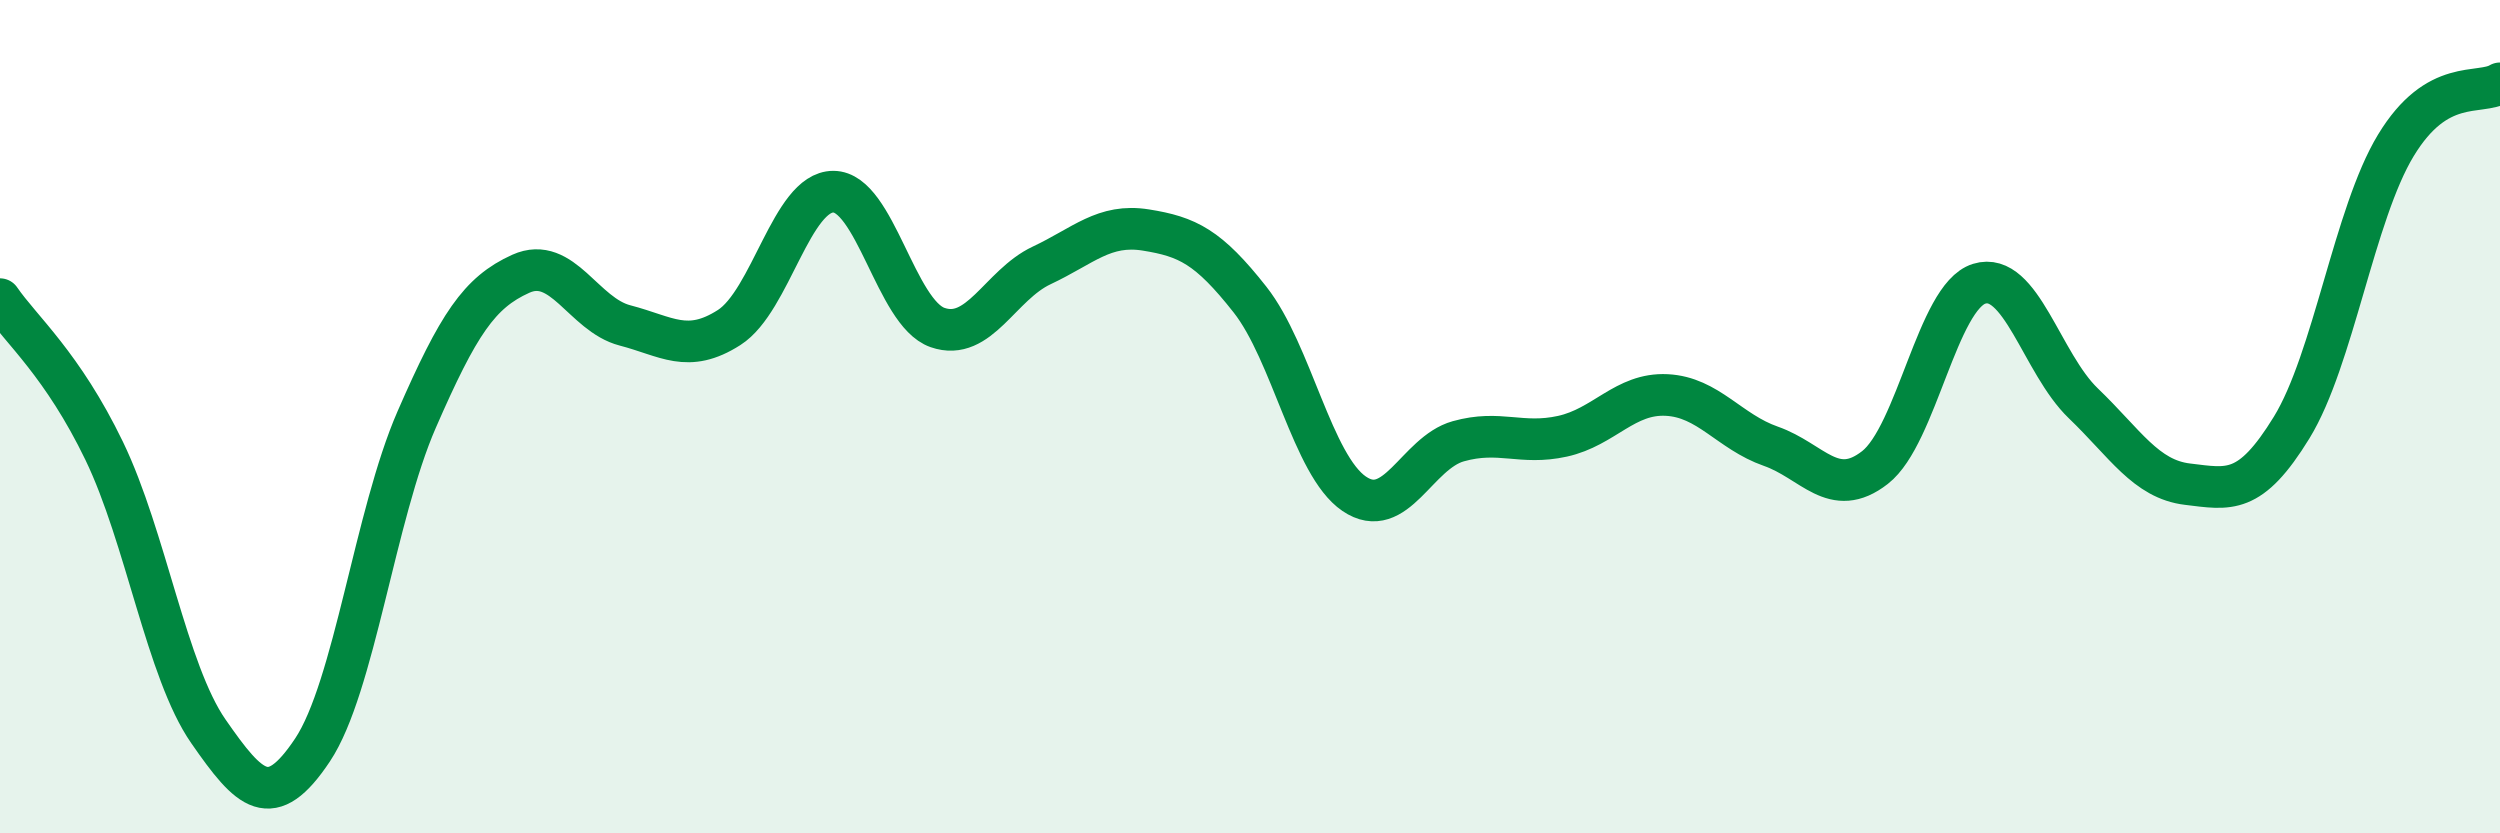
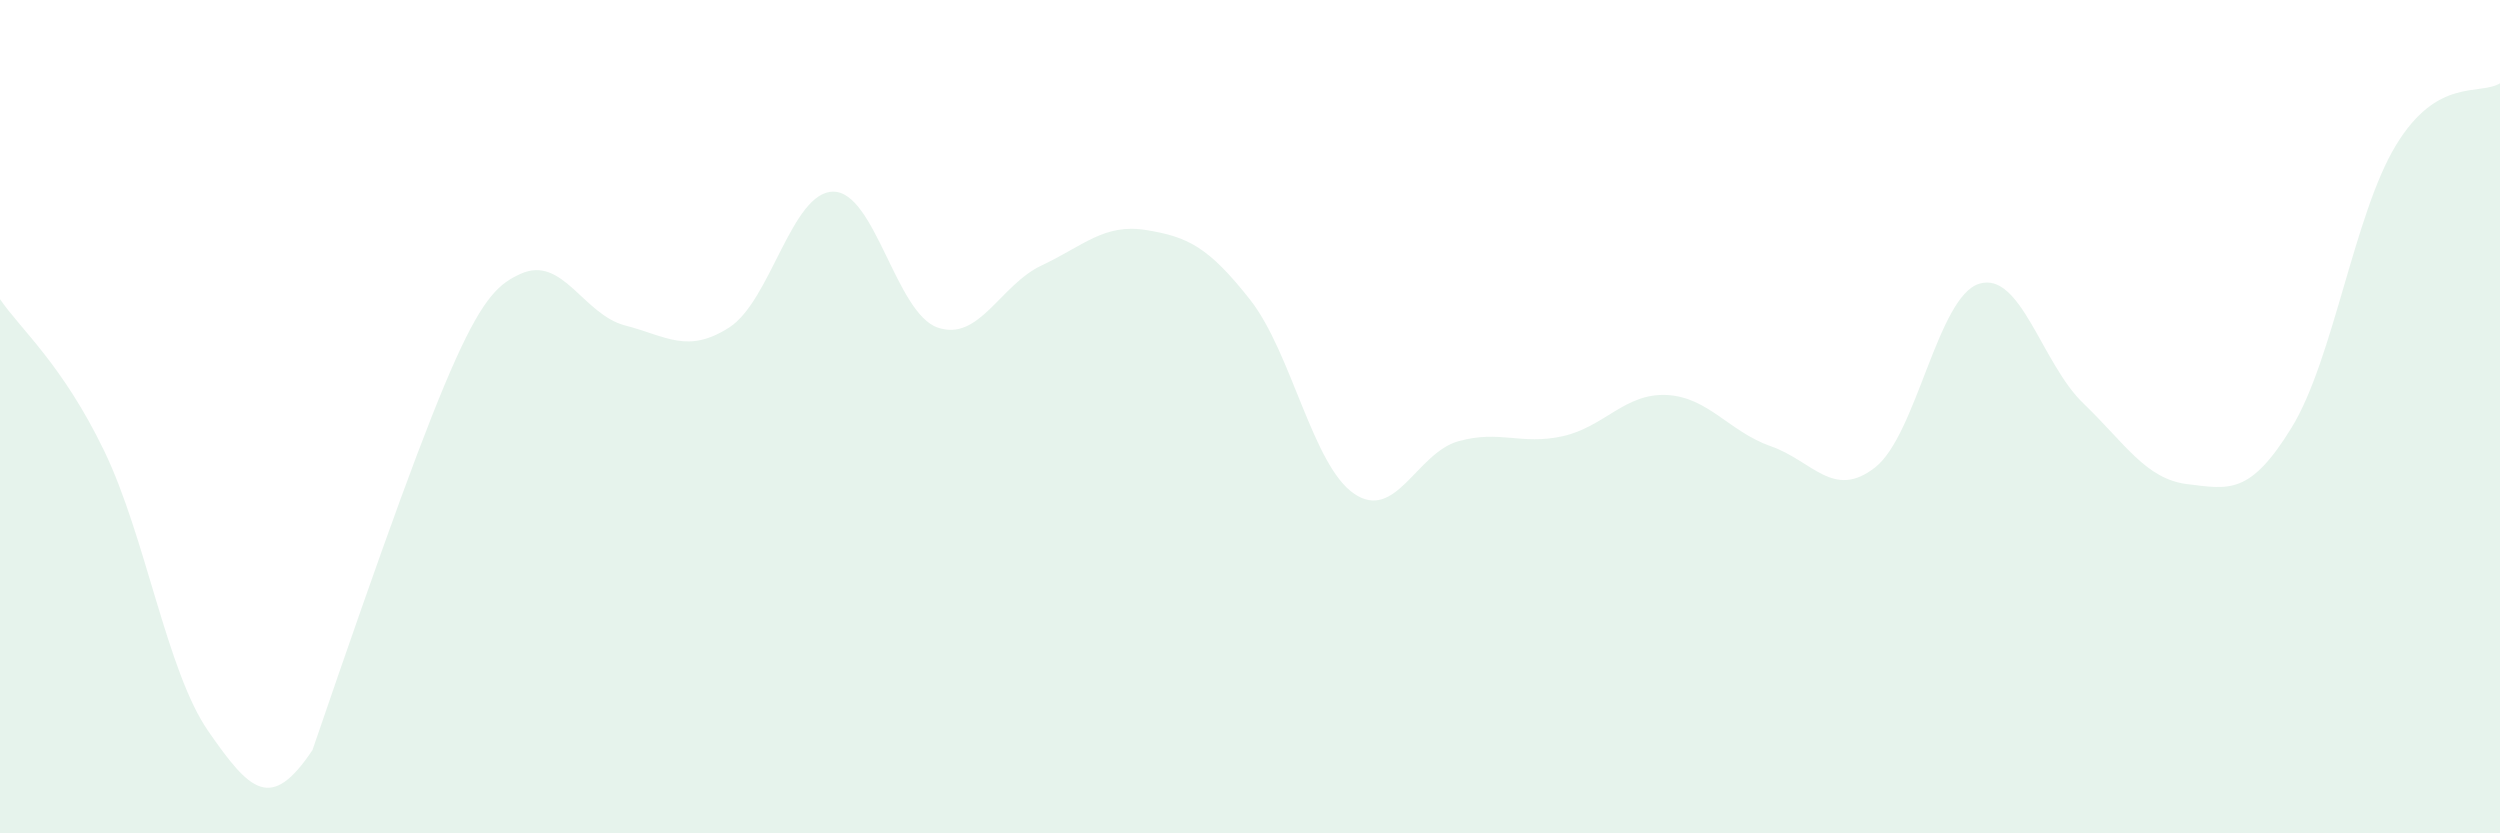
<svg xmlns="http://www.w3.org/2000/svg" width="60" height="20" viewBox="0 0 60 20">
-   <path d="M 0,7.18 C 0.5,7.91 1.5,8.75 2.5,10.82 C 3.5,12.89 4,16.11 5,17.55 C 6,18.99 6.5,19.5 7.5,18 C 8.5,16.5 9,12.36 10,10.07 C 11,7.78 11.5,7.02 12.5,6.57 C 13.5,6.12 14,7.55 15,7.81 C 16,8.07 16.5,8.5 17.5,7.86 C 18.5,7.22 19,4.6 20,4.6 C 21,4.6 21.5,7.51 22.5,7.86 C 23.5,8.21 24,6.84 25,6.37 C 26,5.9 26.5,5.36 27.5,5.52 C 28.5,5.68 29,5.92 30,7.19 C 31,8.46 31.5,11.17 32.5,11.85 C 33.5,12.53 34,10.87 35,10.59 C 36,10.31 36.5,10.69 37.5,10.47 C 38.5,10.25 39,9.43 40,9.48 C 41,9.53 41.5,10.36 42.5,10.71 C 43.5,11.06 44,12 45,11.22 C 46,10.44 46.5,7.12 47.5,6.81 C 48.5,6.5 49,8.72 50,9.68 C 51,10.64 51.5,11.5 52.5,11.62 C 53.5,11.74 54,11.89 55,10.26 C 56,8.63 56.5,5.14 57.5,3.49 C 58.5,1.84 59.5,2.3 60,2L60 20L0 20Z" fill="#008740" opacity="0.1" stroke-linecap="round" stroke-linejoin="round" />
-   <path d="M 0,7.18 C 0.5,7.91 1.5,8.75 2.5,10.82 C 3.5,12.89 4,16.11 5,17.55 C 6,18.99 6.5,19.5 7.5,18 C 8.5,16.5 9,12.36 10,10.07 C 11,7.78 11.5,7.02 12.5,6.57 C 13.5,6.12 14,7.55 15,7.81 C 16,8.07 16.5,8.5 17.5,7.86 C 18.5,7.22 19,4.6 20,4.6 C 21,4.6 21.5,7.51 22.5,7.86 C 23.5,8.21 24,6.84 25,6.37 C 26,5.9 26.5,5.36 27.5,5.52 C 28.5,5.68 29,5.92 30,7.19 C 31,8.46 31.5,11.17 32.5,11.85 C 33.5,12.53 34,10.87 35,10.59 C 36,10.31 36.5,10.69 37.5,10.47 C 38.5,10.25 39,9.43 40,9.48 C 41,9.53 41.5,10.36 42.5,10.71 C 43.5,11.06 44,12 45,11.22 C 46,10.44 46.5,7.12 47.5,6.81 C 48.5,6.5 49,8.72 50,9.68 C 51,10.64 51.5,11.5 52.5,11.62 C 53.5,11.74 54,11.89 55,10.26 C 56,8.63 56.5,5.14 57.5,3.49 C 58.5,1.84 59.5,2.3 60,2" stroke="#008740" stroke-width="1" fill="none" stroke-linecap="round" stroke-linejoin="round" />
+   <path d="M 0,7.18 C 0.5,7.91 1.5,8.75 2.5,10.82 C 3.5,12.89 4,16.11 5,17.55 C 6,18.99 6.5,19.5 7.5,18 C 11,7.78 11.5,7.02 12.5,6.57 C 13.5,6.12 14,7.55 15,7.81 C 16,8.07 16.5,8.5 17.5,7.86 C 18.5,7.22 19,4.6 20,4.6 C 21,4.6 21.5,7.51 22.5,7.86 C 23.5,8.21 24,6.84 25,6.37 C 26,5.9 26.5,5.36 27.5,5.52 C 28.5,5.68 29,5.92 30,7.19 C 31,8.46 31.5,11.17 32.5,11.85 C 33.5,12.53 34,10.87 35,10.59 C 36,10.31 36.5,10.69 37.5,10.47 C 38.5,10.25 39,9.43 40,9.48 C 41,9.53 41.5,10.36 42.5,10.71 C 43.5,11.06 44,12 45,11.22 C 46,10.44 46.5,7.12 47.5,6.81 C 48.5,6.5 49,8.72 50,9.68 C 51,10.64 51.5,11.5 52.5,11.62 C 53.5,11.74 54,11.89 55,10.26 C 56,8.63 56.5,5.14 57.5,3.49 C 58.5,1.84 59.5,2.3 60,2L60 20L0 20Z" fill="#008740" opacity="0.1" stroke-linecap="round" stroke-linejoin="round" />
</svg>